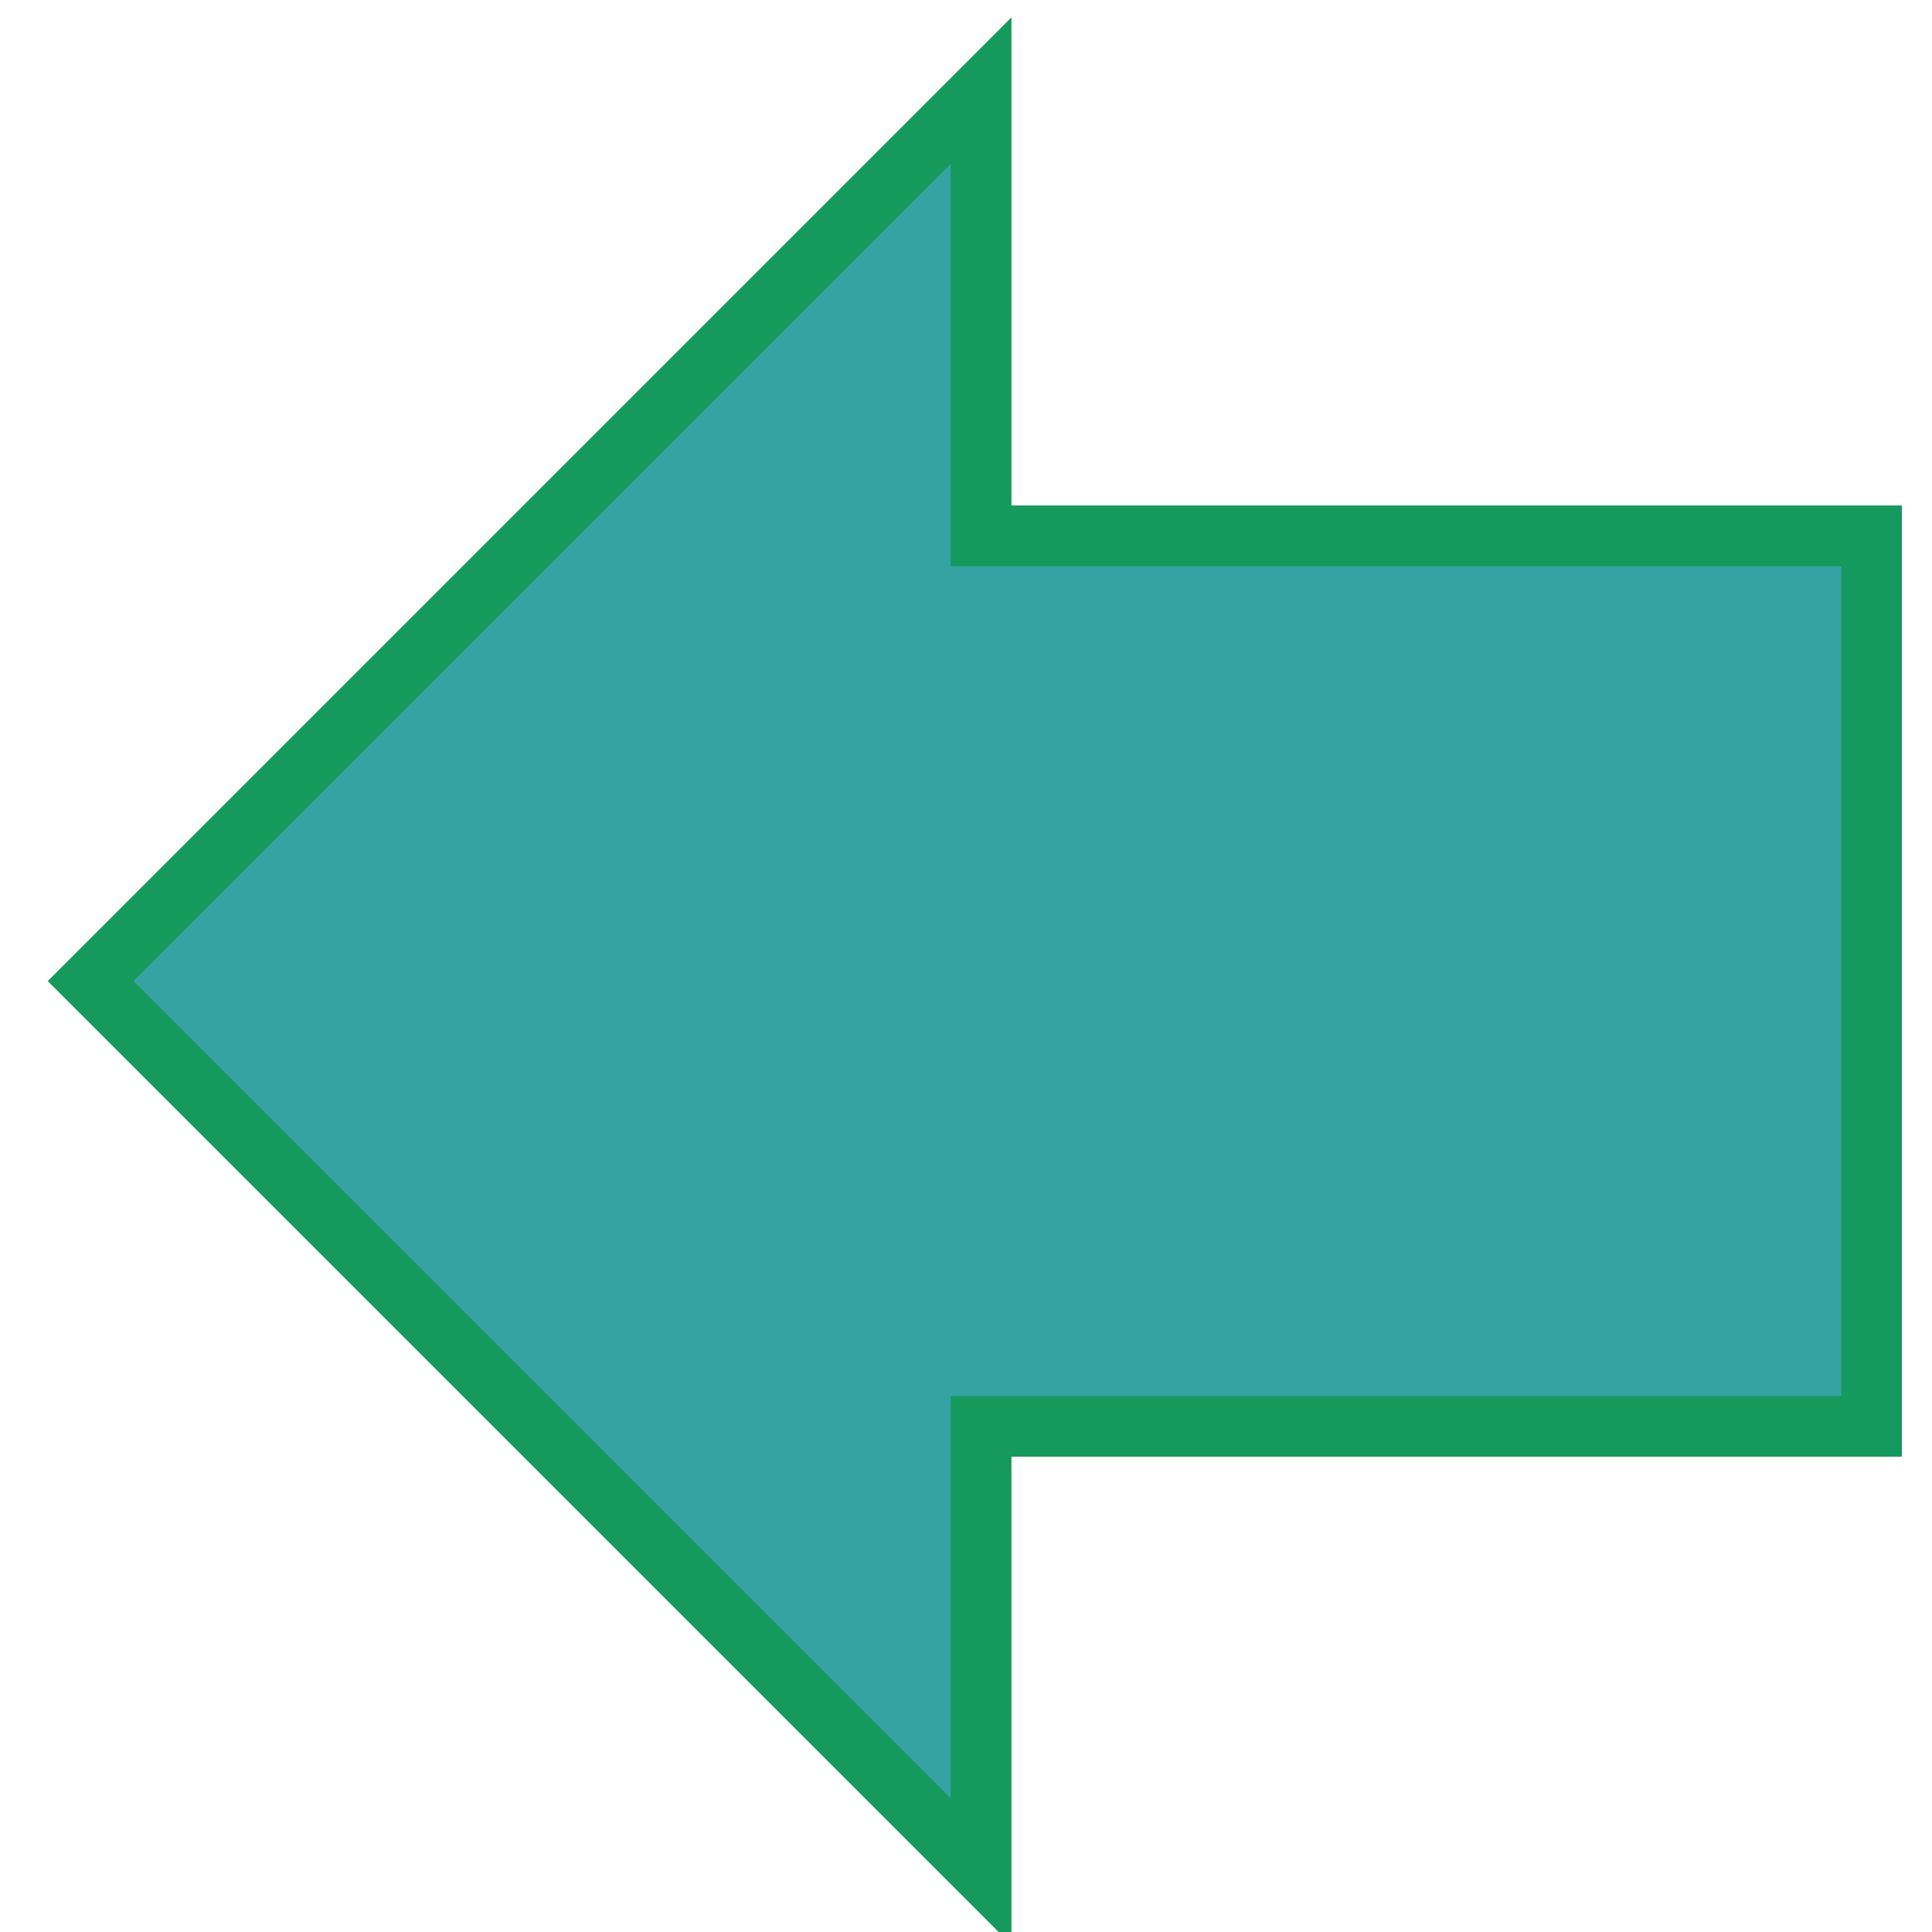
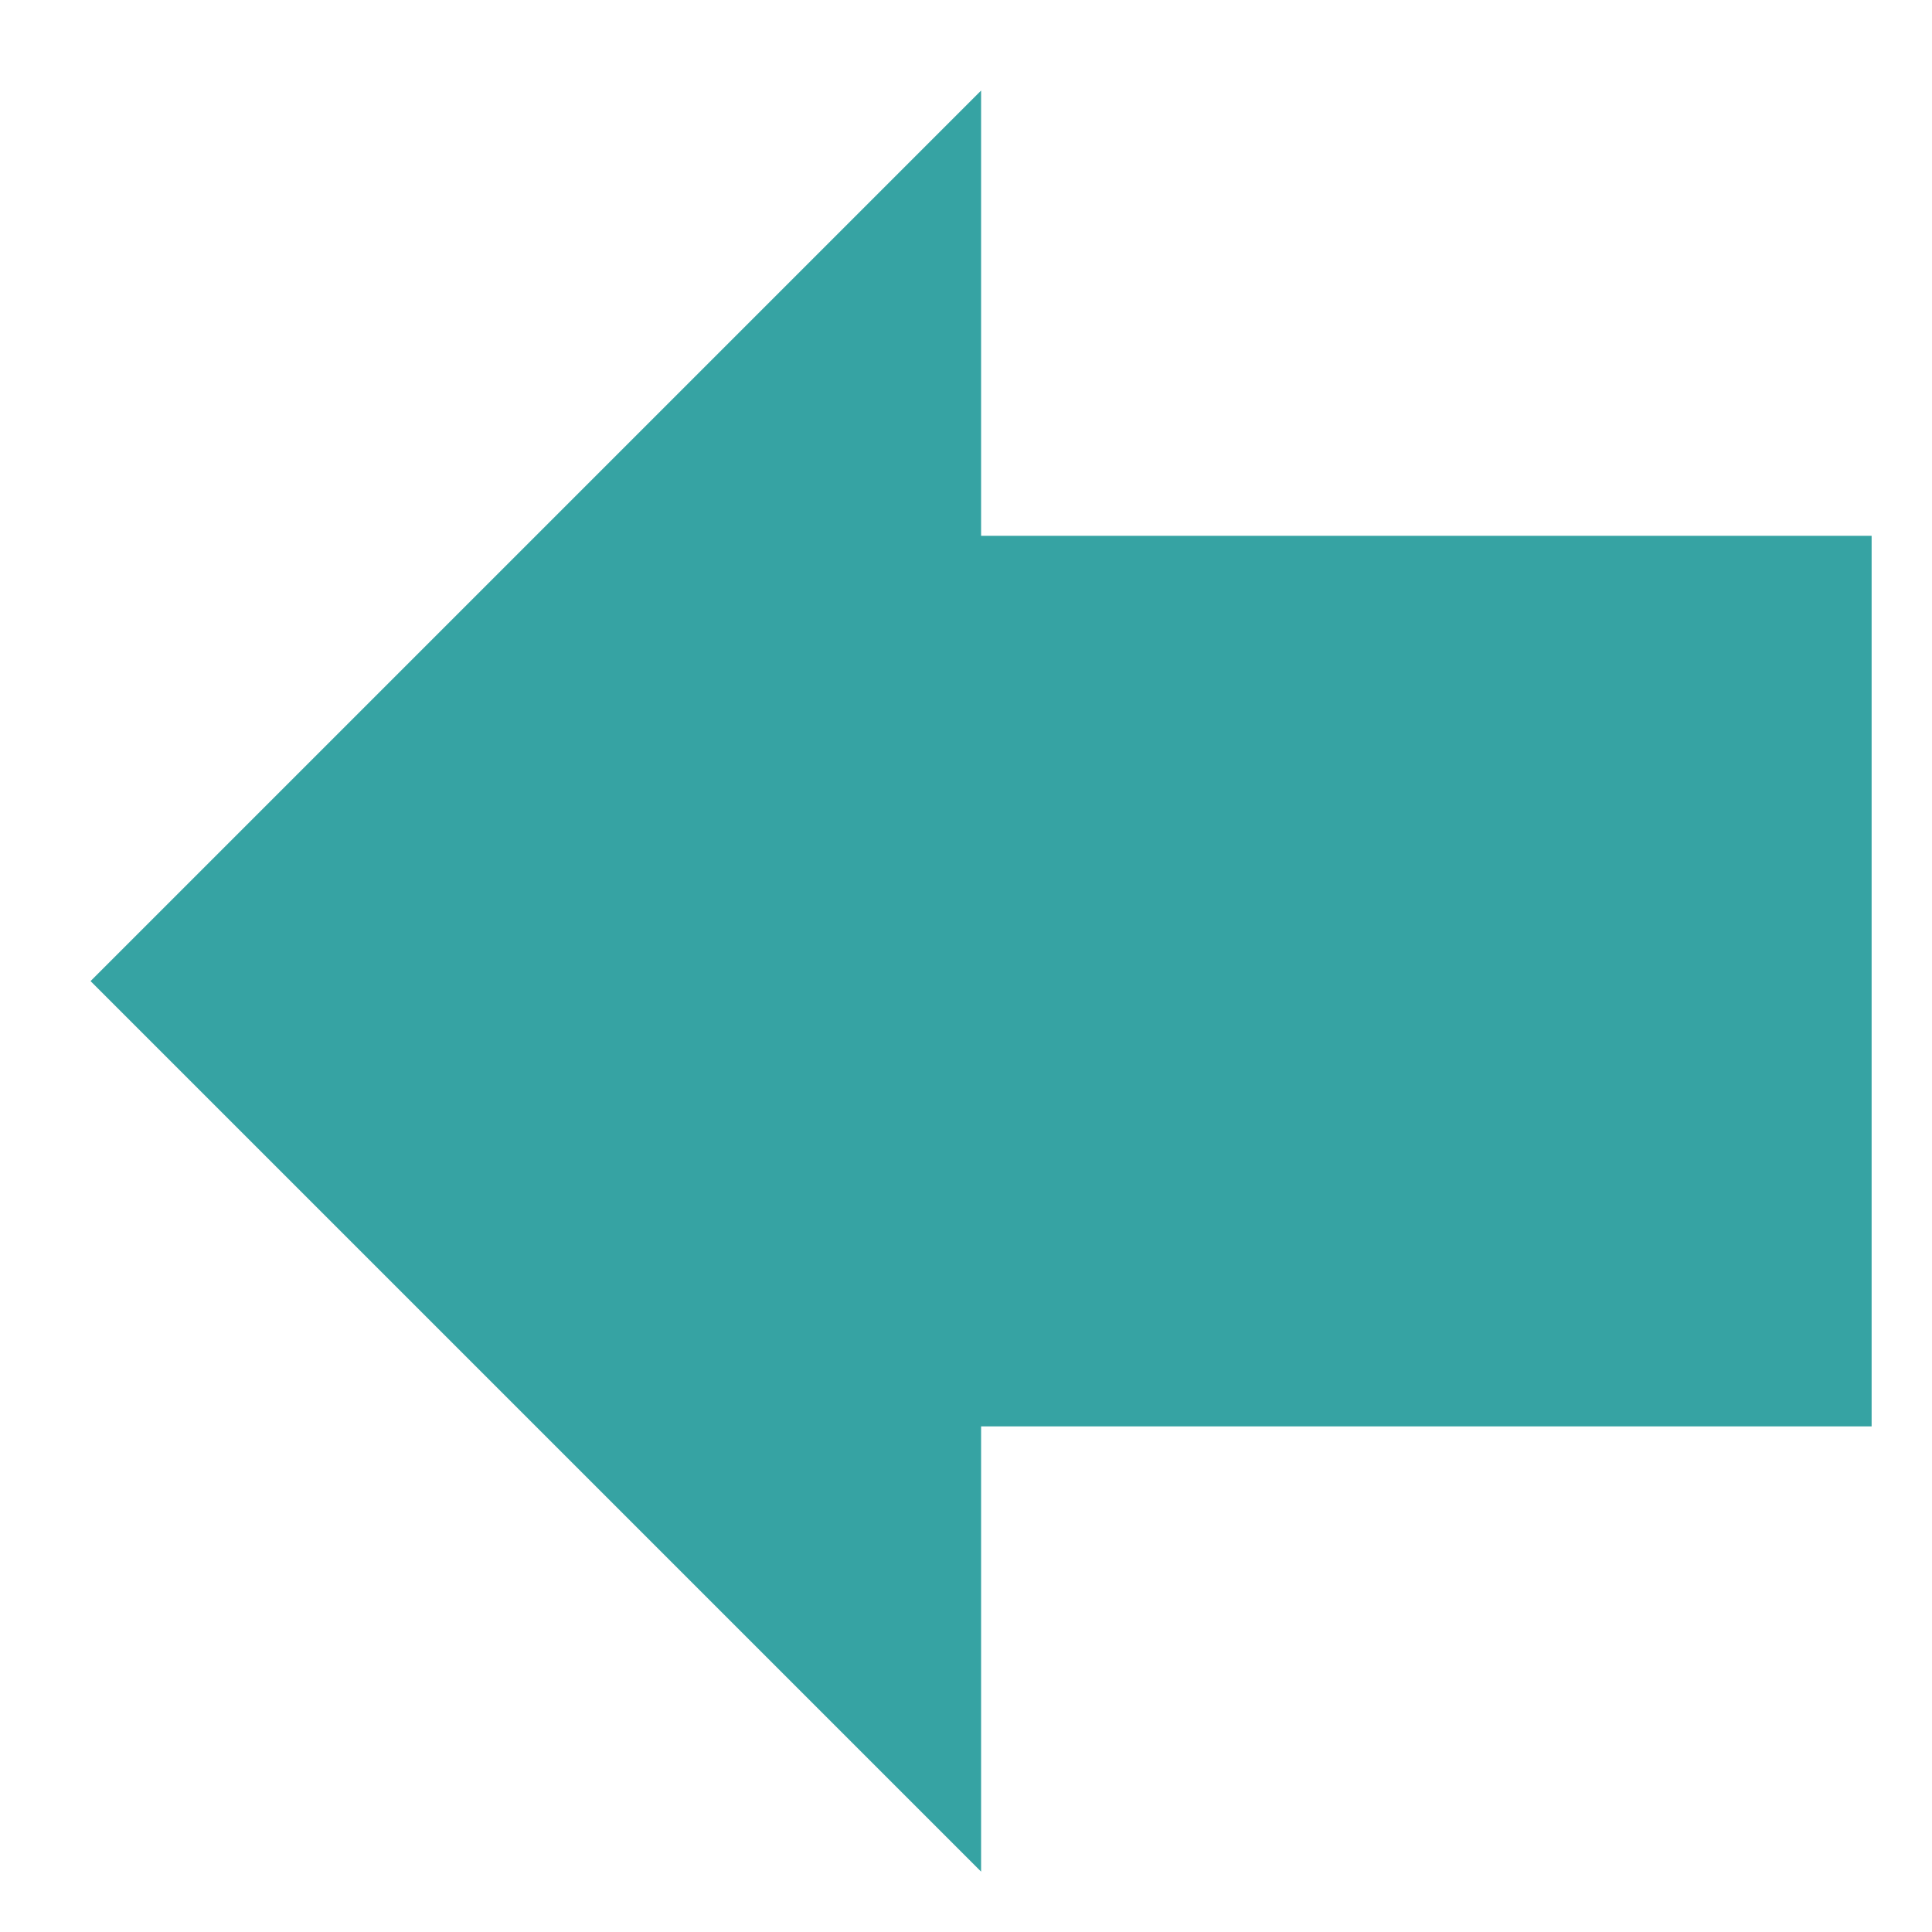
<svg xmlns="http://www.w3.org/2000/svg" width="4cm" height="4cm" viewBox="457 91 62 64">
  <g>
    <polygon style="fill: #36a3a3" points="518,108.75 488.5,108.75 488.5,94 459,123.5 488.5,153 488.5,138.25 518,138.25 " />
-     <polygon style="fill: none; fill-opacity:0; stroke-width: 2; stroke: #16995c" points="518,108.75 488.5,108.75 488.5,94 459,123.5 488.5,153 488.5,138.25 518,138.25 " />
-     <polygon style="fill: none; fill-opacity:0; stroke-width: 2; stroke: #16995c" points="518,108.75 488.5,108.75 488.5,94 459,123.5 488.5,153 488.5,138.25 518,138.25 " />
  </g>
</svg>